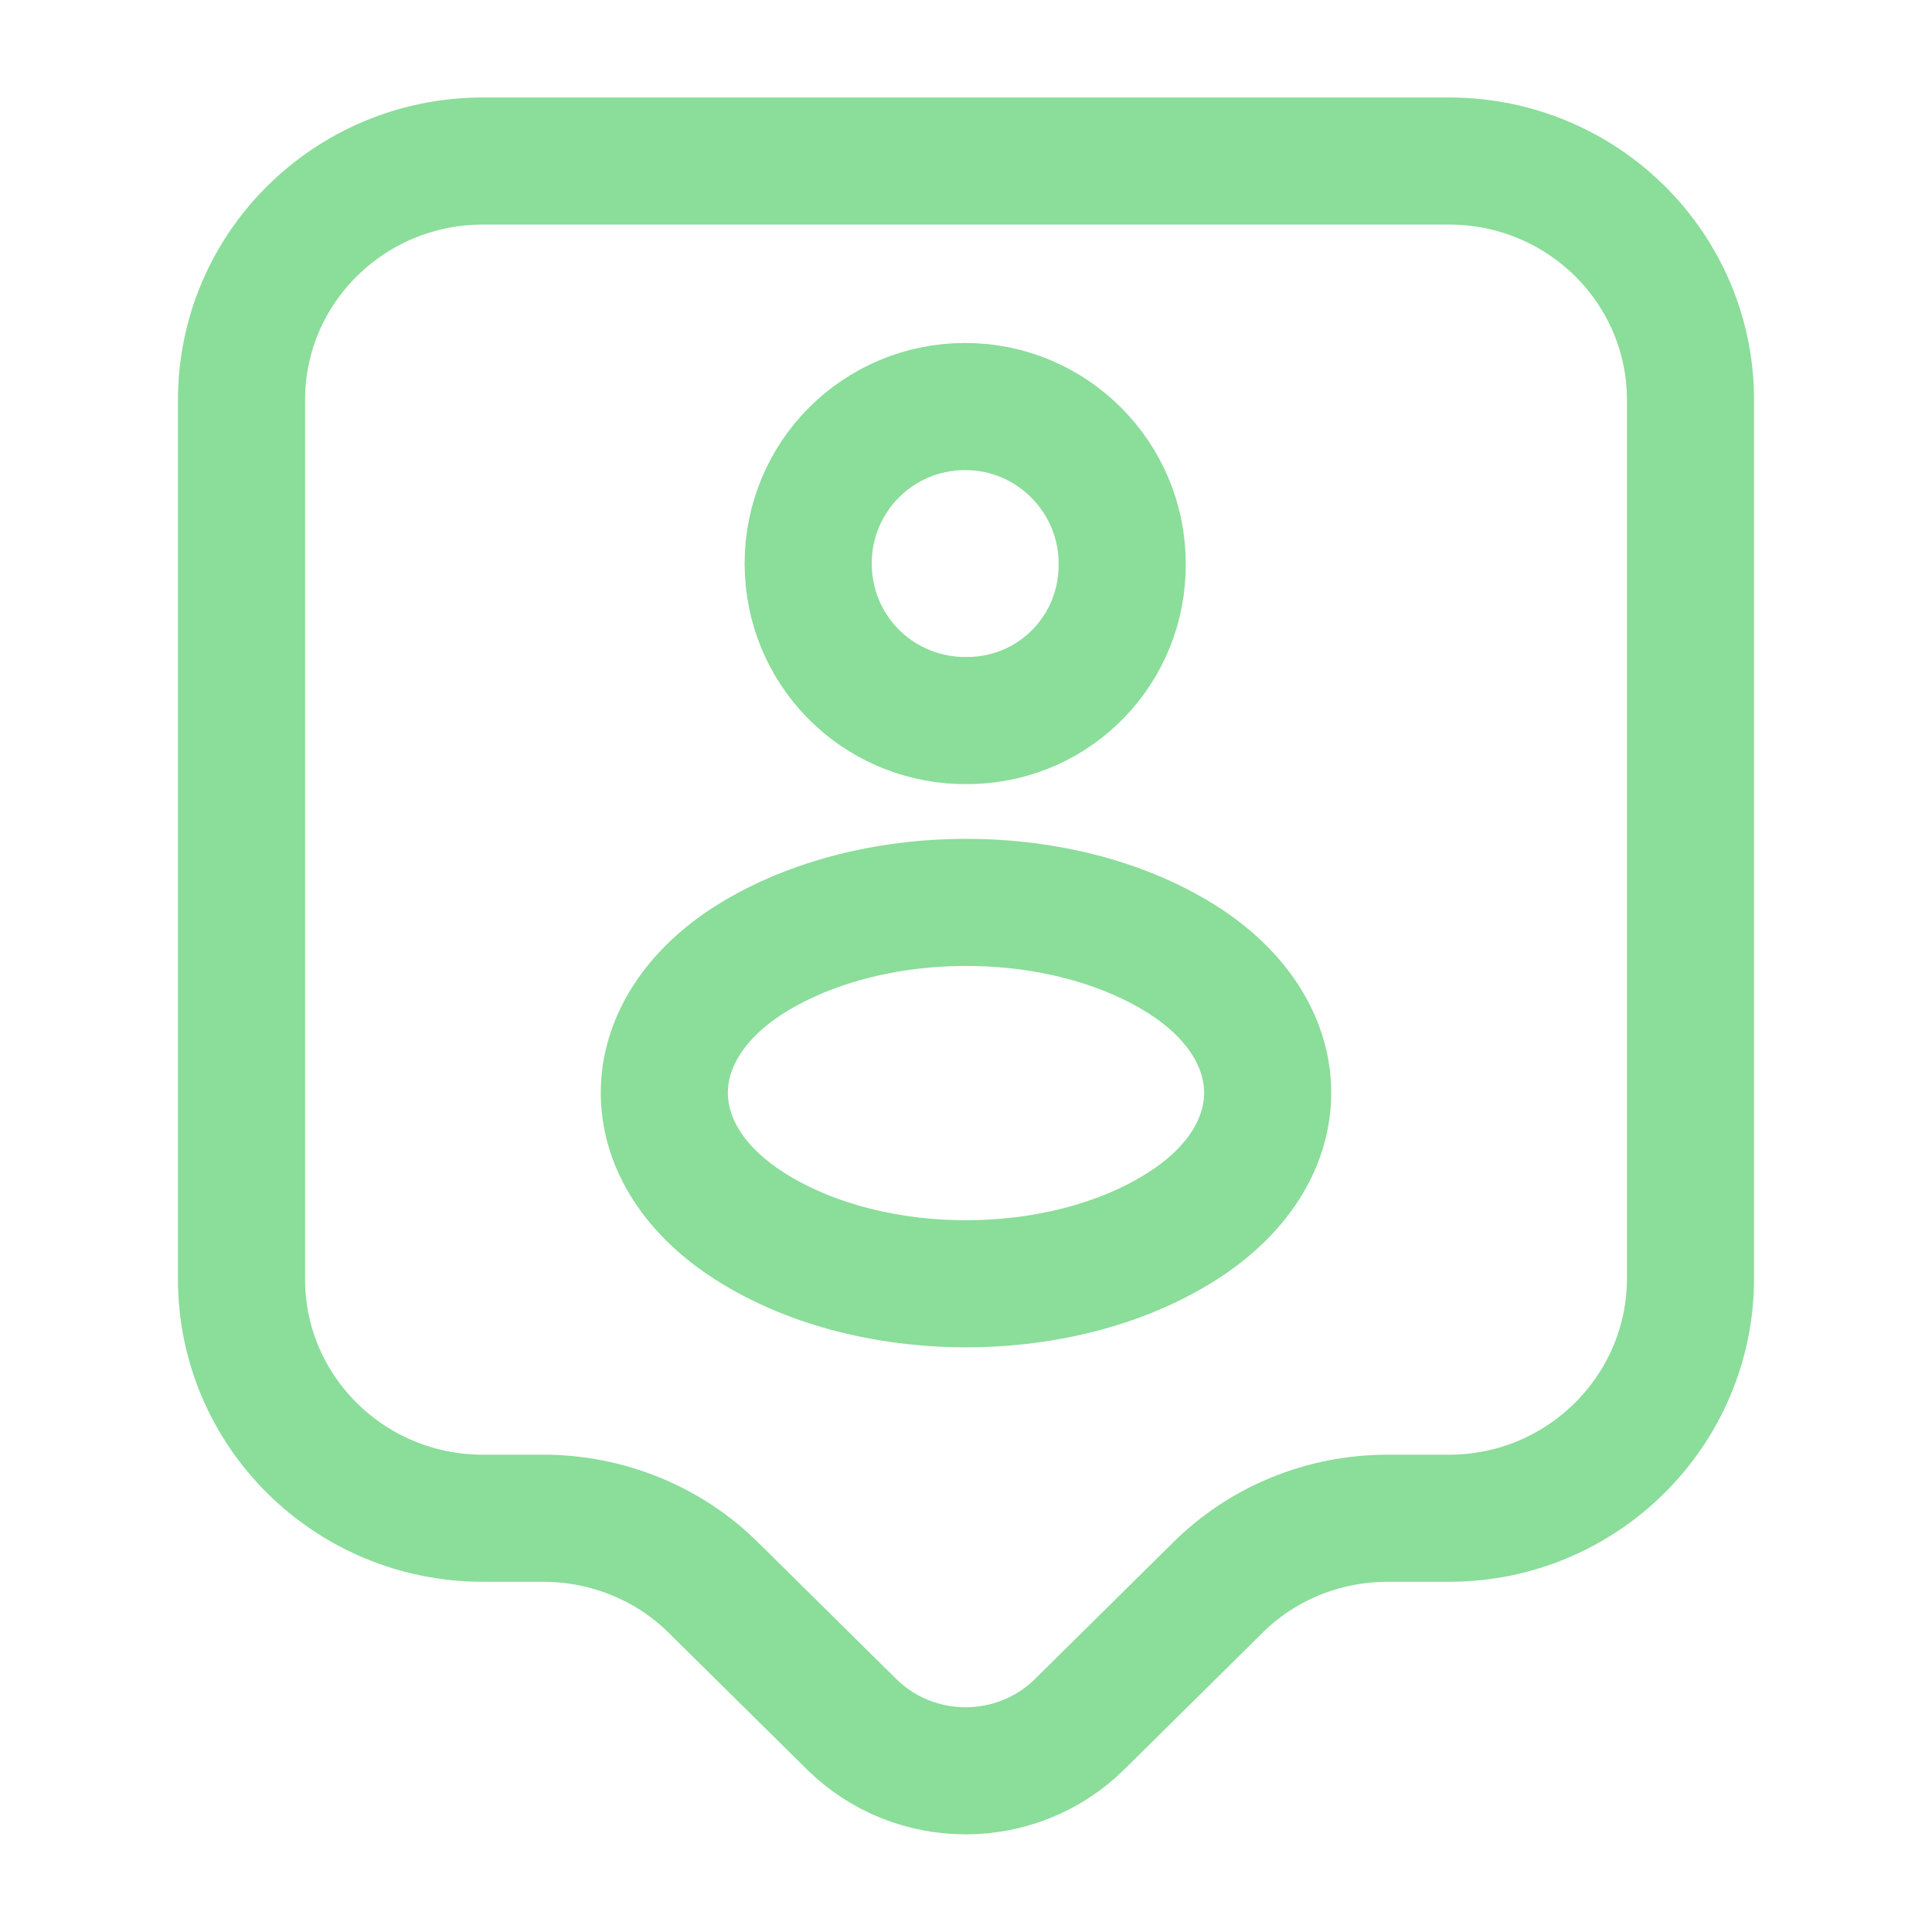
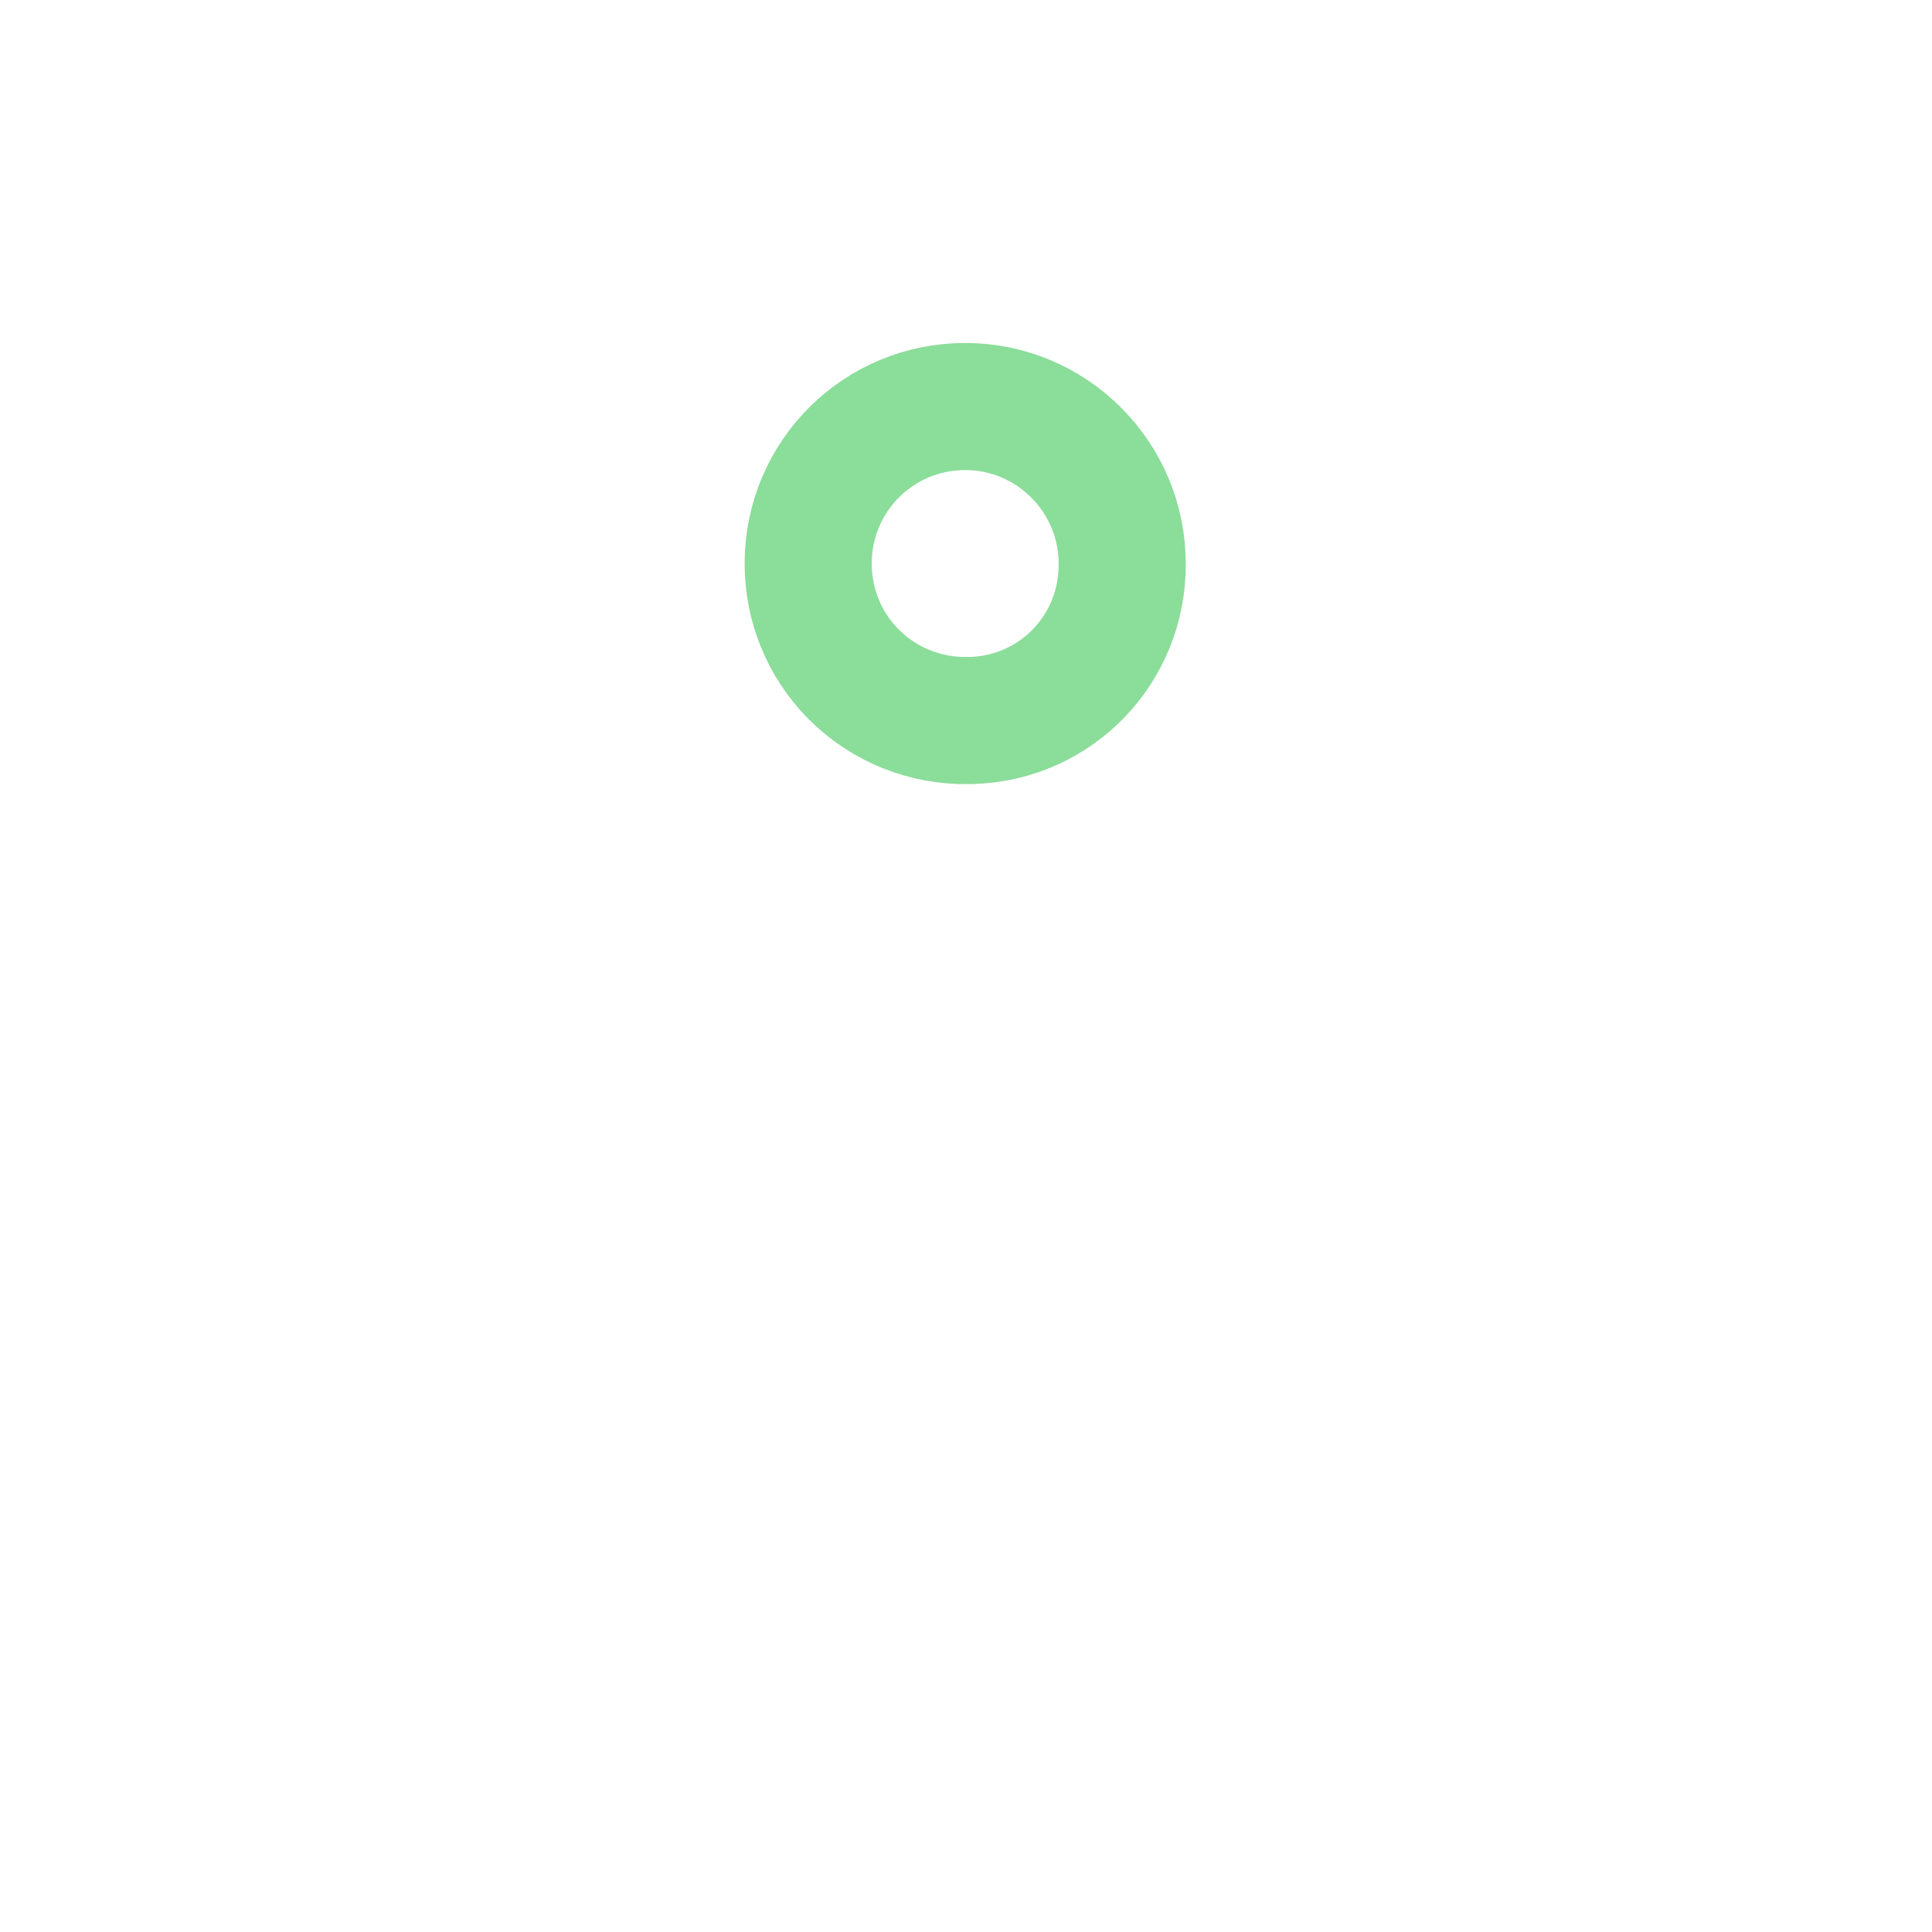
<svg xmlns="http://www.w3.org/2000/svg" width="38" height="38" viewBox="0 0 38 38" fill="none">
-   <path d="M28.5 29.862H27.297C26.03 29.862 24.827 30.352 23.94 31.239L21.233 33.915C19.997 35.134 17.987 35.134 16.752 33.915L14.044 31.239C13.158 30.352 11.938 29.862 10.688 29.862H9.5C6.872 29.862 4.75 27.756 4.75 25.159V7.869C4.75 5.273 6.872 3.167 9.5 3.167H28.5C31.128 3.167 33.25 5.273 33.25 7.869V25.143C33.25 27.74 31.128 29.862 28.5 29.862Z" stroke="#8BDD9A" stroke-width="2.5" stroke-miterlimit="10" stroke-linecap="round" stroke-linejoin="round" />
  <path d="M19.111 14.171C19.047 14.171 18.952 14.171 18.873 14.171C17.211 14.107 15.896 12.762 15.896 11.083C15.896 9.373 17.274 7.996 18.984 7.996C20.694 7.996 22.072 9.389 22.072 11.083C22.087 12.762 20.773 14.123 19.111 14.171Z" stroke="#8BDD9A" stroke-width="2.5" stroke-linecap="round" stroke-linejoin="round" />
-   <path d="M14.646 18.937C12.54 20.346 12.54 22.642 14.646 24.051C17.037 25.65 20.963 25.65 23.354 24.051C25.46 22.642 25.46 20.346 23.354 18.937C20.963 17.353 17.052 17.353 14.646 18.937Z" stroke="#8BDD9A" stroke-width="2.5" stroke-linecap="round" stroke-linejoin="round" />
</svg>